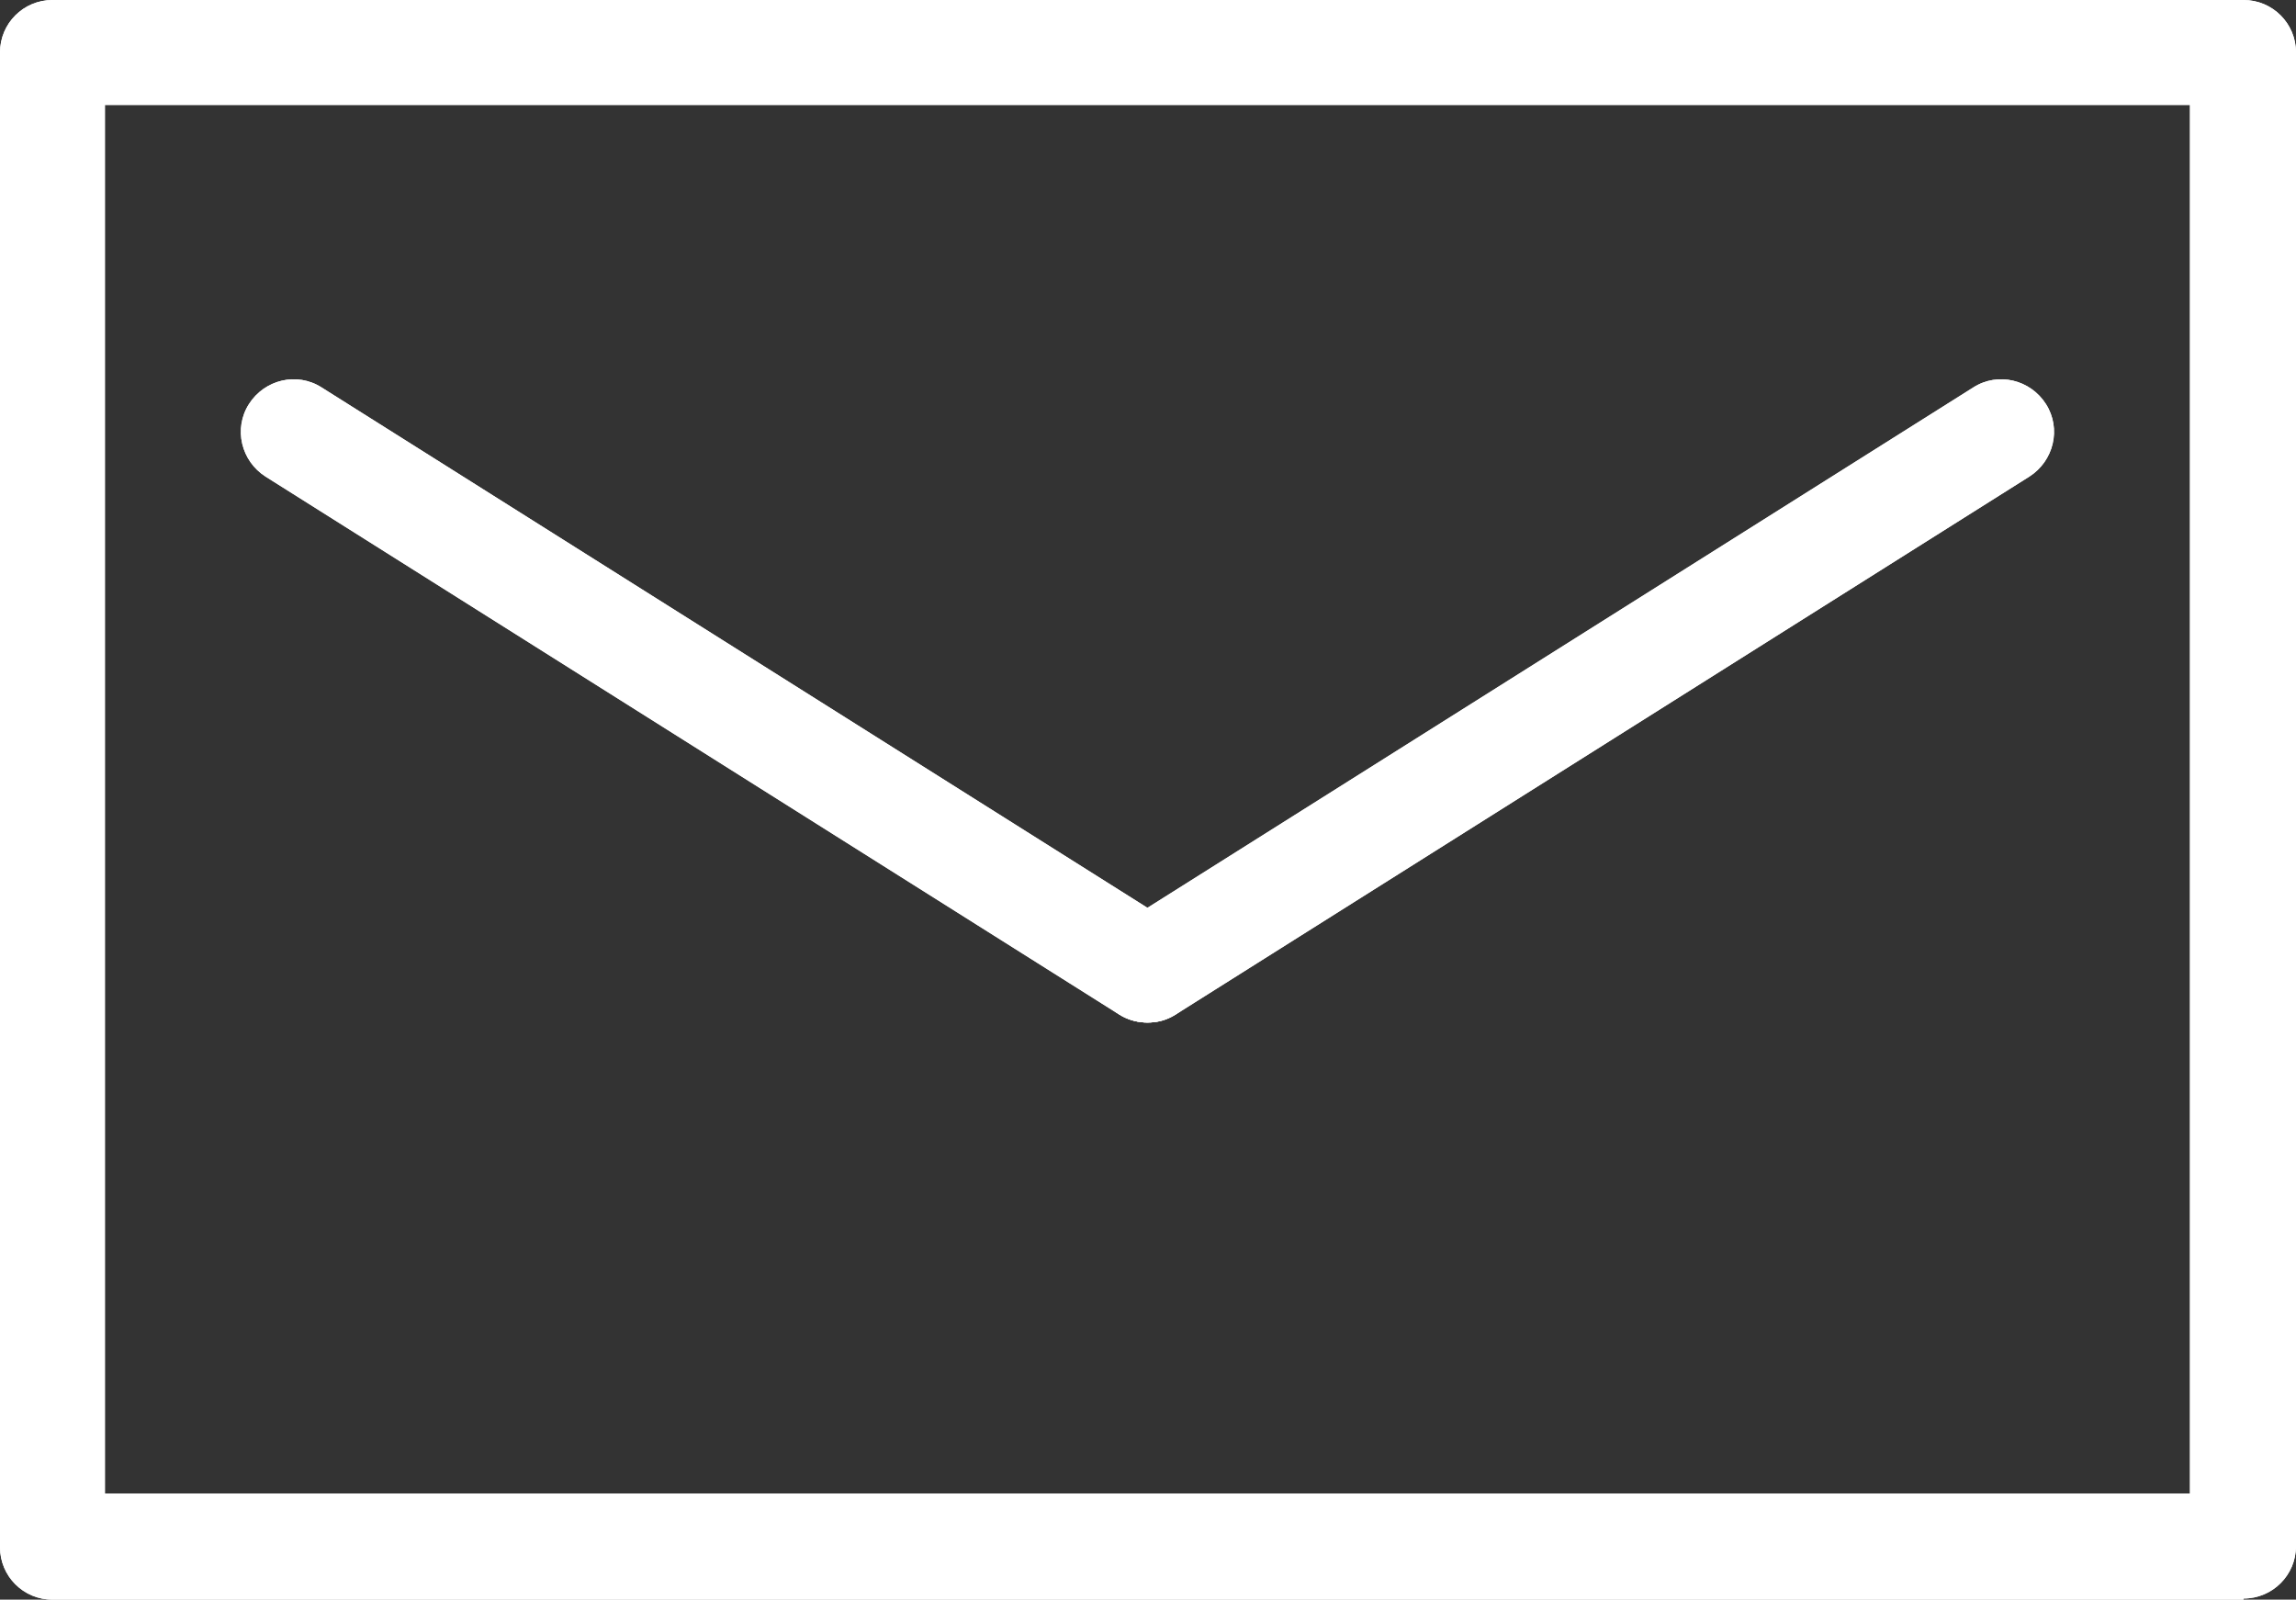
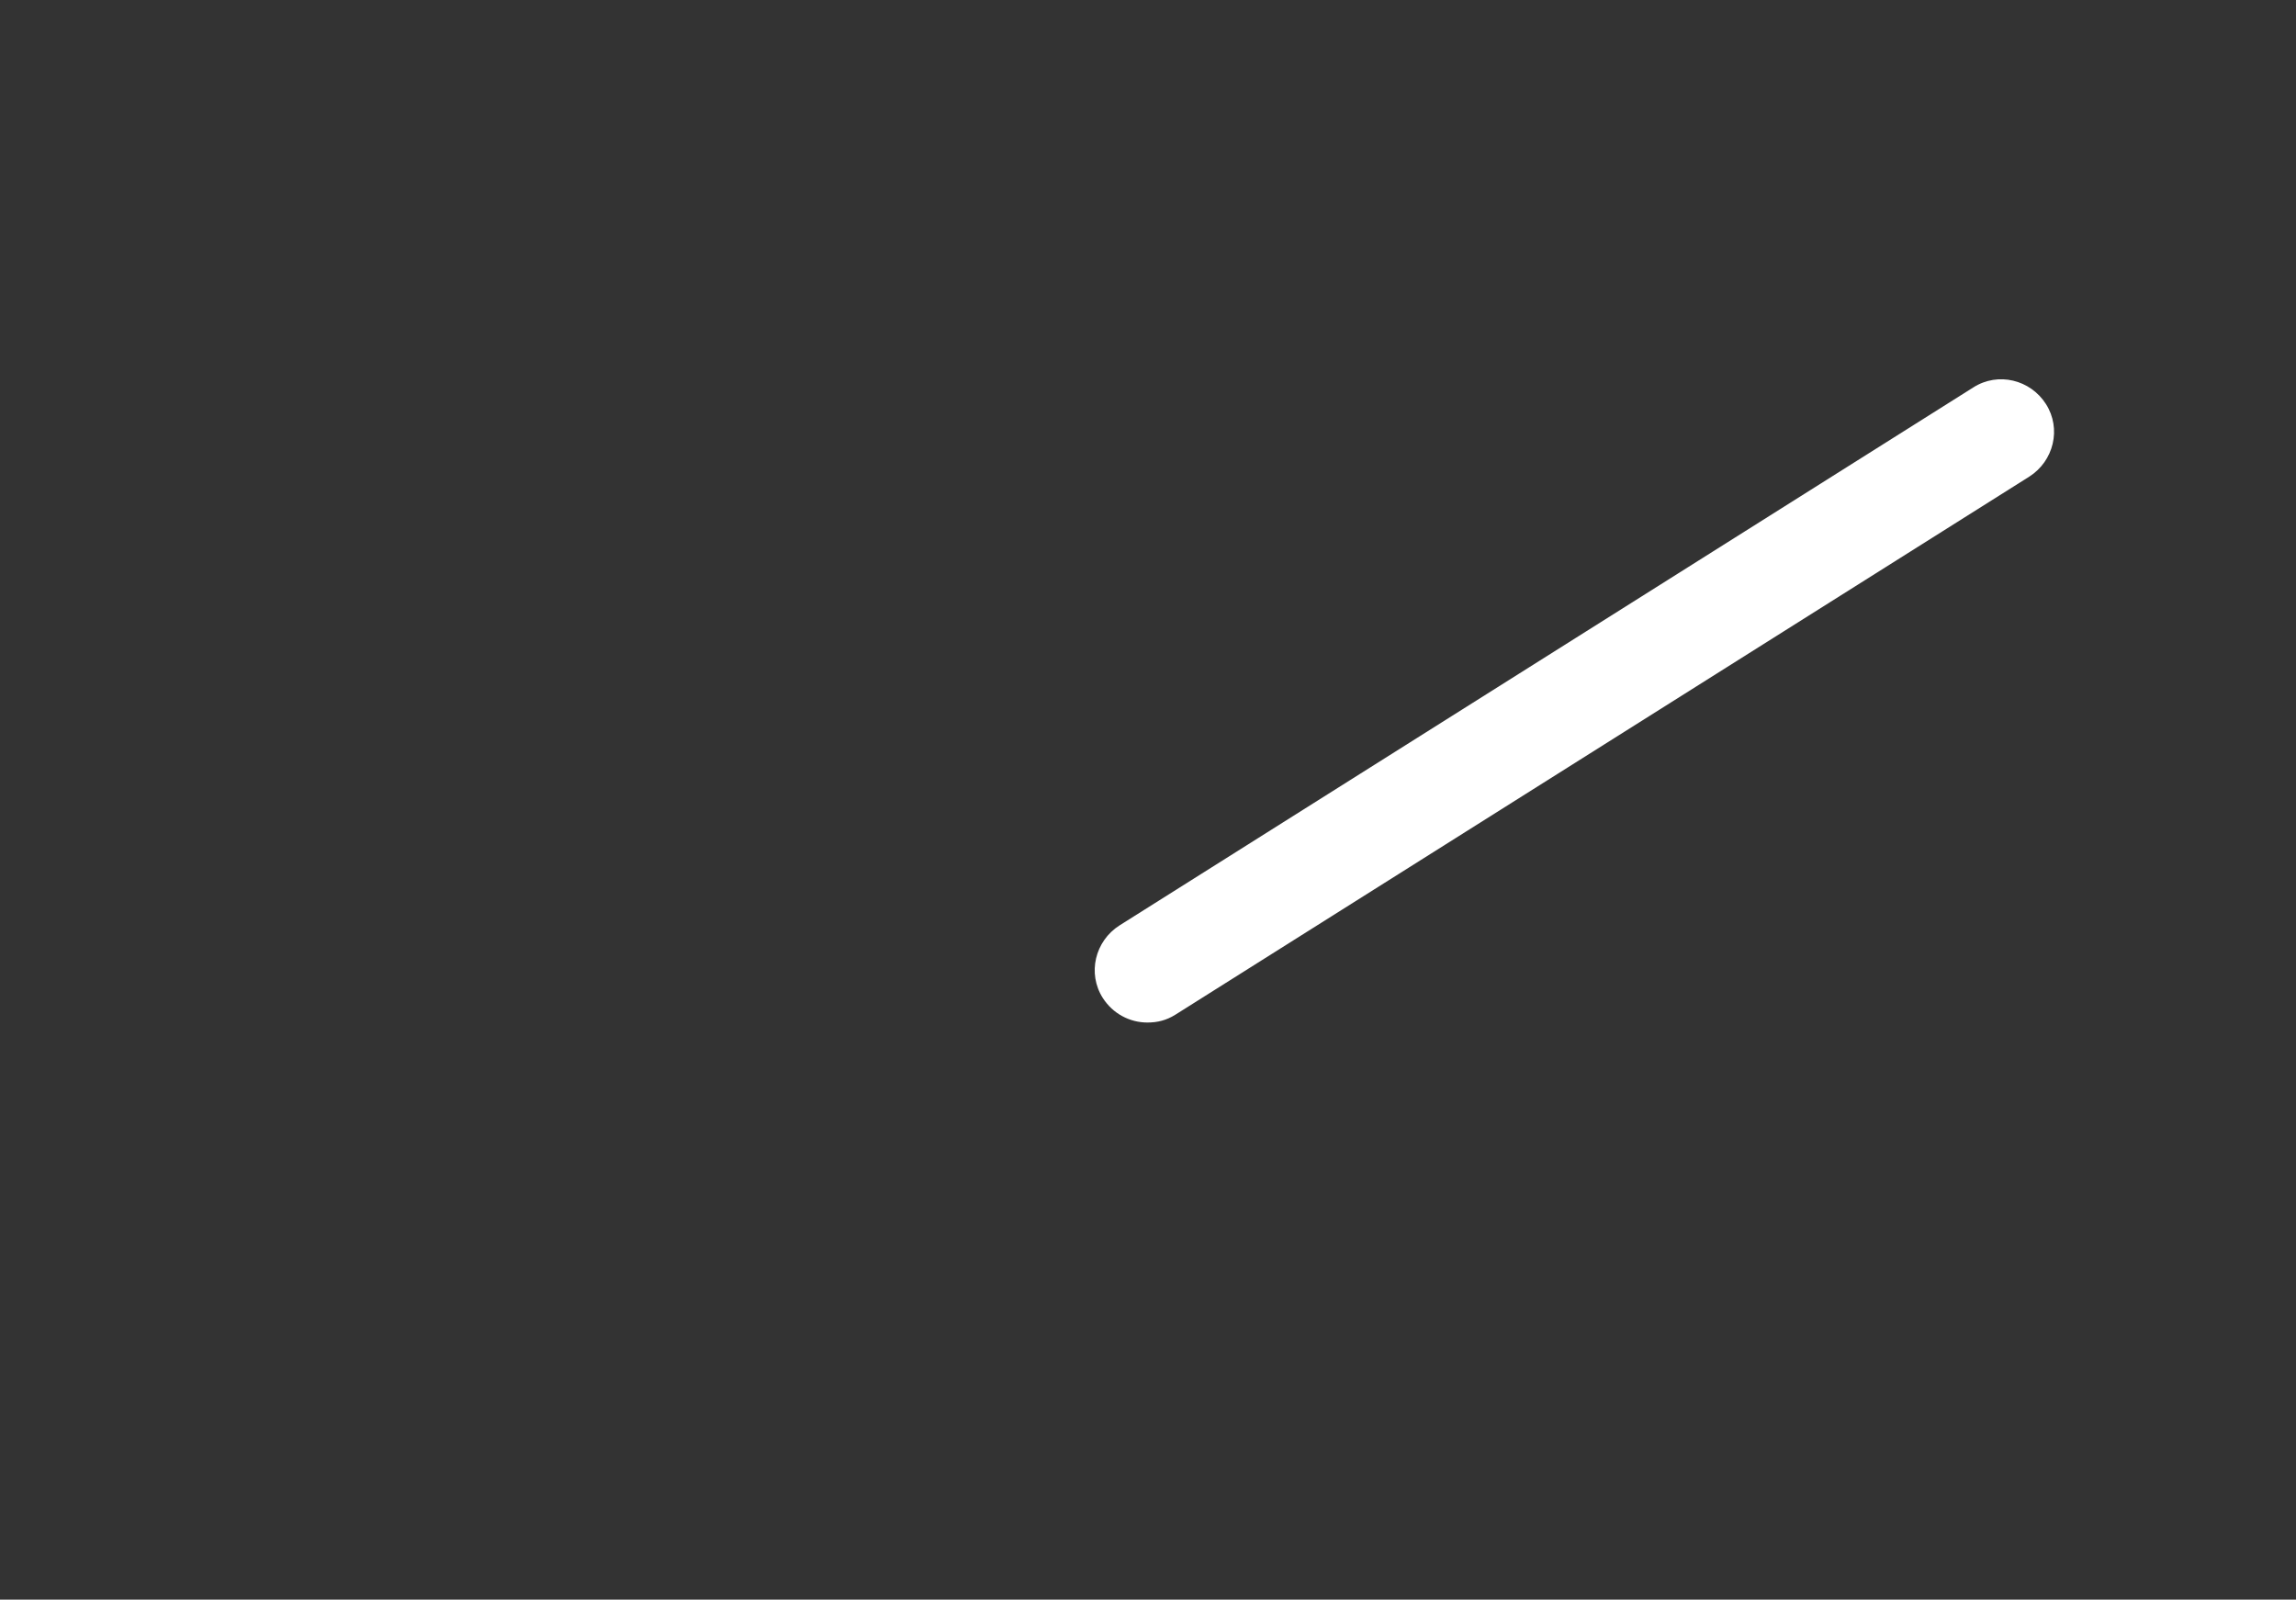
<svg xmlns="http://www.w3.org/2000/svg" id="_レイヤー_2" data-name="レイヤー 2" viewBox="0 0 20.57 14.33">
  <rect x="0" y="0" width="20.57" height="14.33" fill="#333333" stroke="none" />
  <defs>
    <style>
      .cls-1 {
        fill: #fff;
      }
    </style>
  </defs>
  <g id="_レイヤー_2-2" data-name=" レイヤー 2">
    <g id="_レイヤー_3" data-name=" レイヤー 3">
      <g>
        <g>
-           <path class="cls-1" d="M20.1,14.33H.47c-.26,0-.47-.21-.47-.47V.47c0-.26.21-.47.47-.47h19.63c.26,0,.47.21.47.47v13.38c0,.26-.21.47-.47.47ZM.94,13.38h18.68V.94H.94v12.44Z" />
-           <path class="cls-1" d="M10.28,9.16c-.08,0-.17-.02-.25-.07L2.38,4.27c-.22-.14-.29-.43-.15-.65s.43-.29.65-.15l7.65,4.82c.22.14.29.43.15.65-.09.14-.24.22-.4.22Z" />
          <path class="cls-1" d="M10.28,9.16c-.16,0-.31-.08-.4-.22-.14-.22-.07-.51.15-.65l7.65-4.82c.22-.14.51-.07.65.15s.07.51-.15.65l-7.65,4.82c-.08.05-.16.07-.25.07Z" />
        </g>
        <g>
-           <path class="cls-1" d="M20.1,14.33H.47c-.26,0-.47-.21-.47-.47V.47c0-.26.21-.47.47-.47h19.63c.26,0,.47.21.47.47v13.38c0,.26-.21.47-.47.47ZM.94,13.38h18.68V.94H.94v12.44Z" />
-           <path class="cls-1" d="M10.28,9.16c-.08,0-.17-.02-.25-.07L2.38,4.27c-.22-.14-.29-.43-.15-.65s.43-.29.65-.15l7.65,4.82c.22.14.29.43.15.65-.09.14-.24.22-.4.22Z" />
-           <path class="cls-1" d="M10.28,9.16c-.16,0-.31-.08-.4-.22-.14-.22-.07-.51.15-.65l7.65-4.82c.22-.14.51-.07.65.15s.07.51-.15.65l-7.65,4.82c-.08.05-.16.07-.25.07Z" />
-         </g>
+           </g>
      </g>
    </g>
  </g>
</svg>